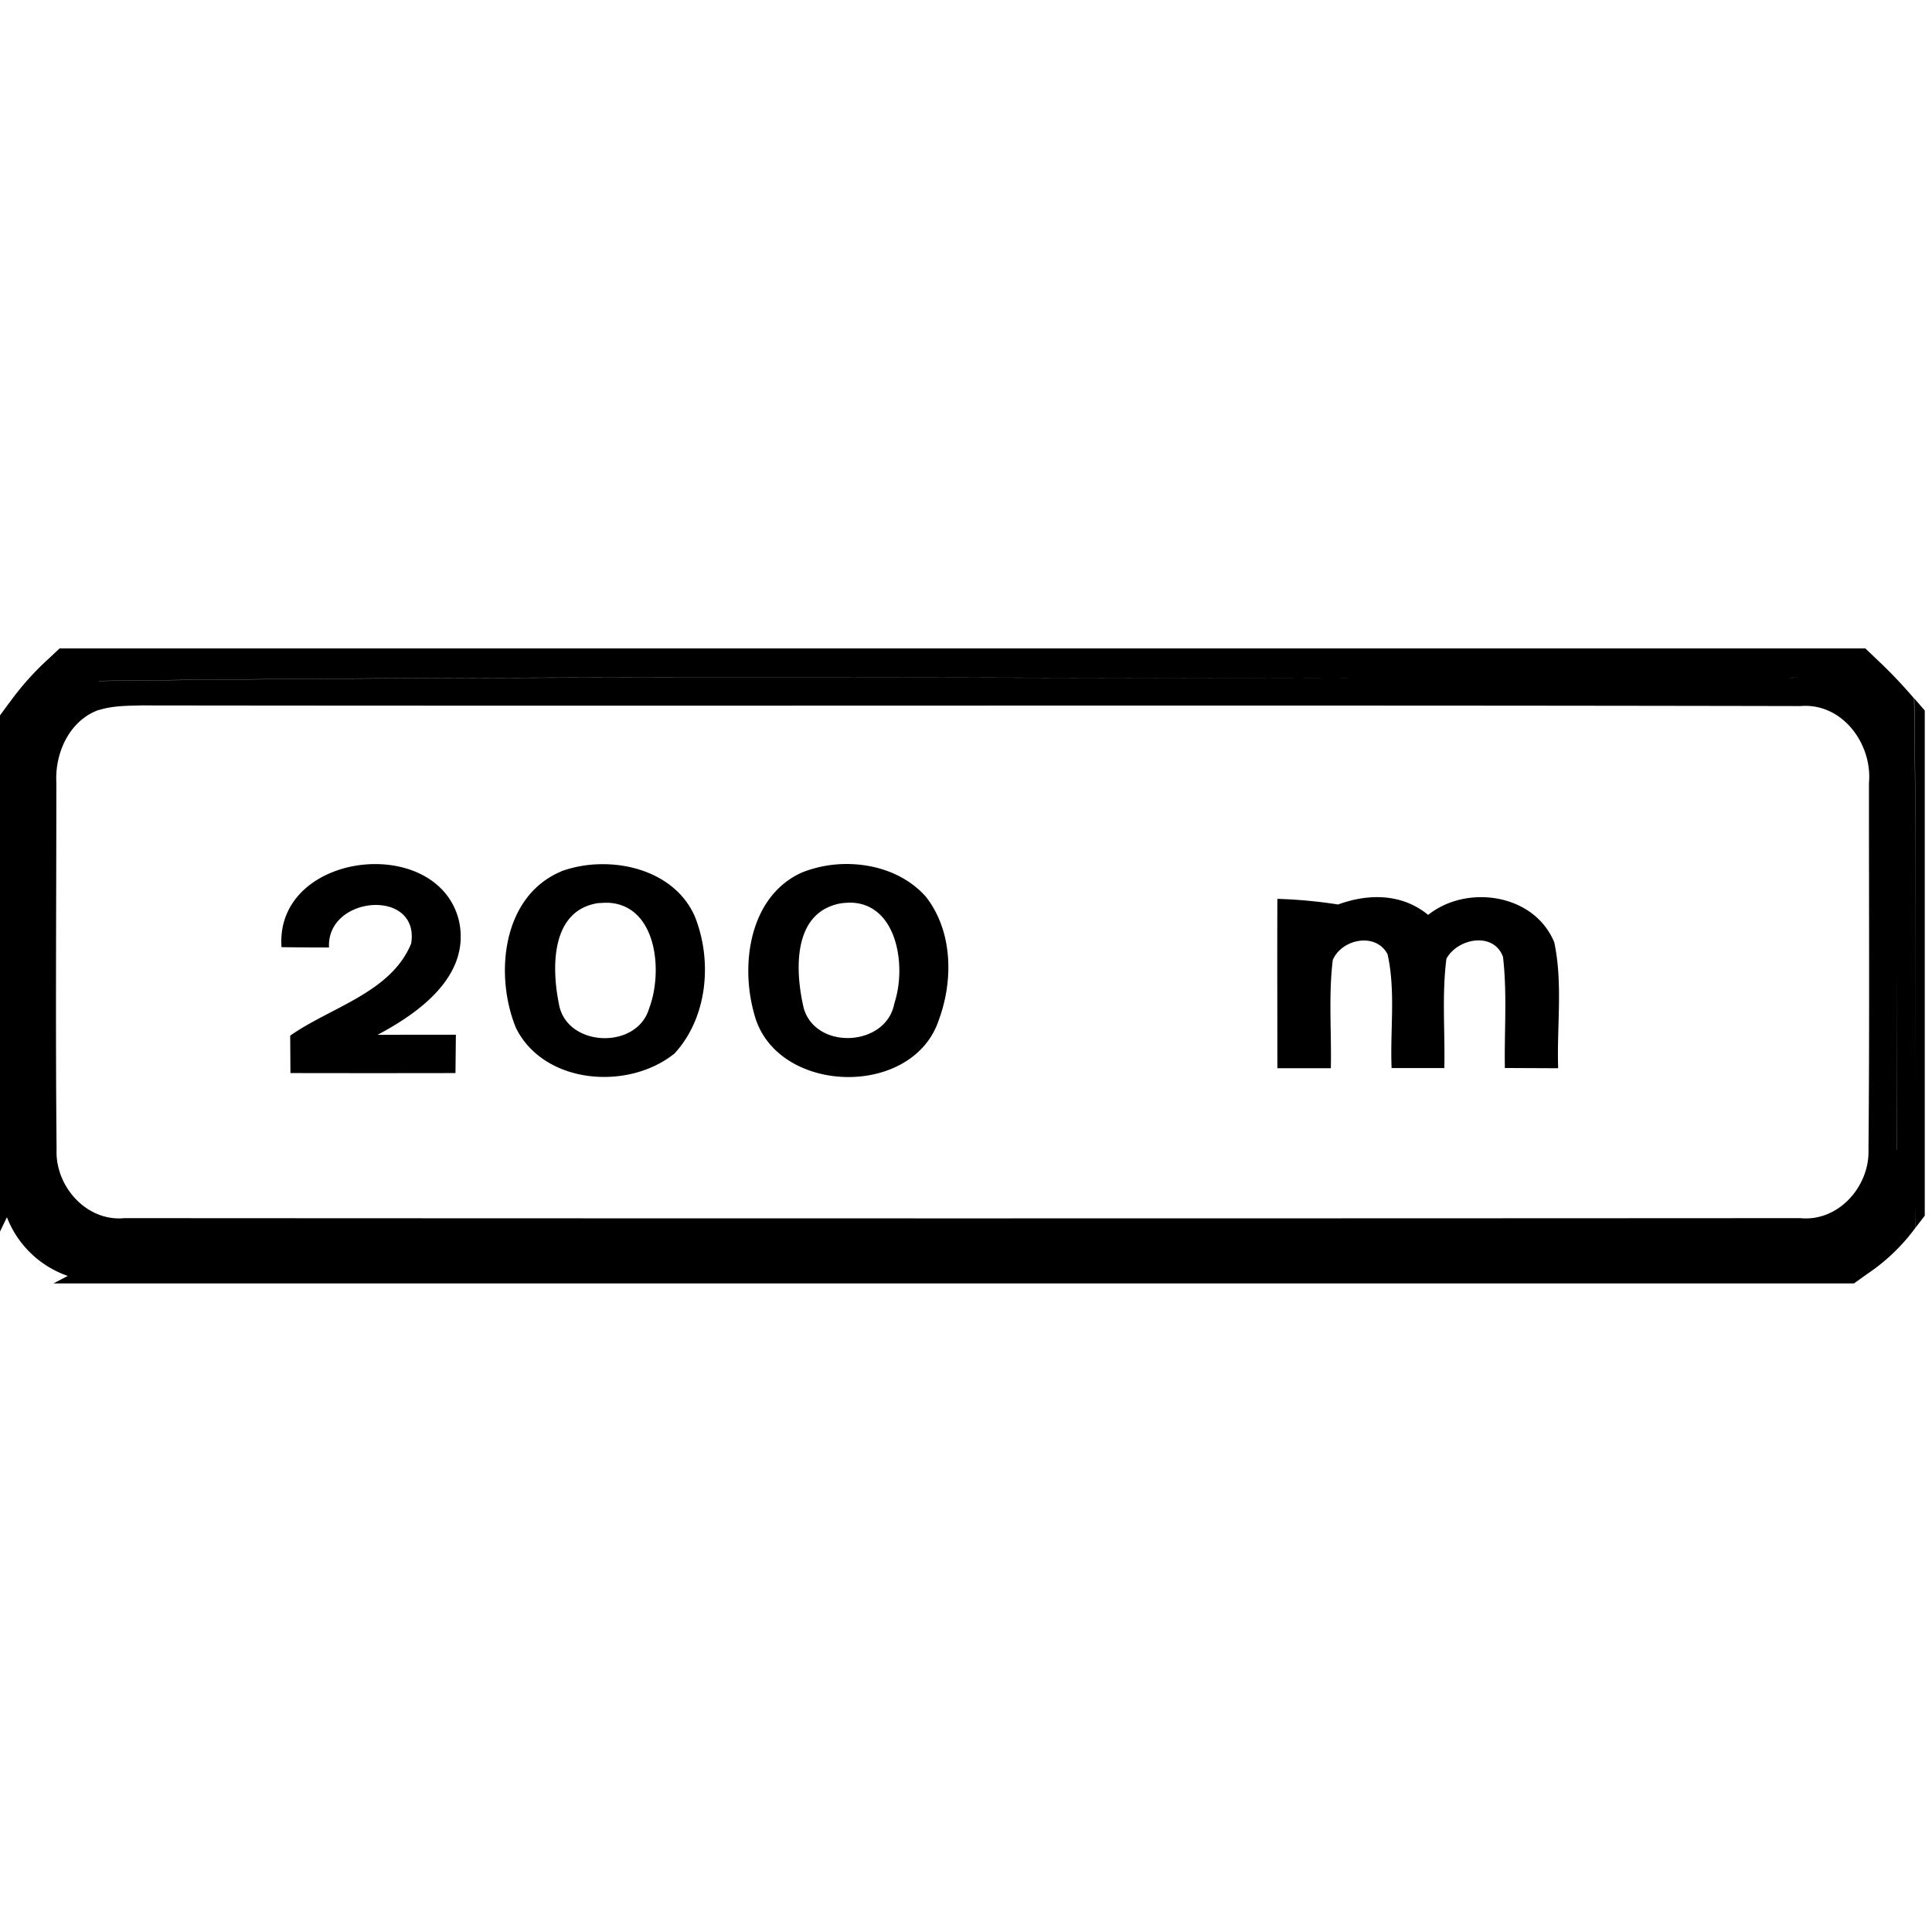
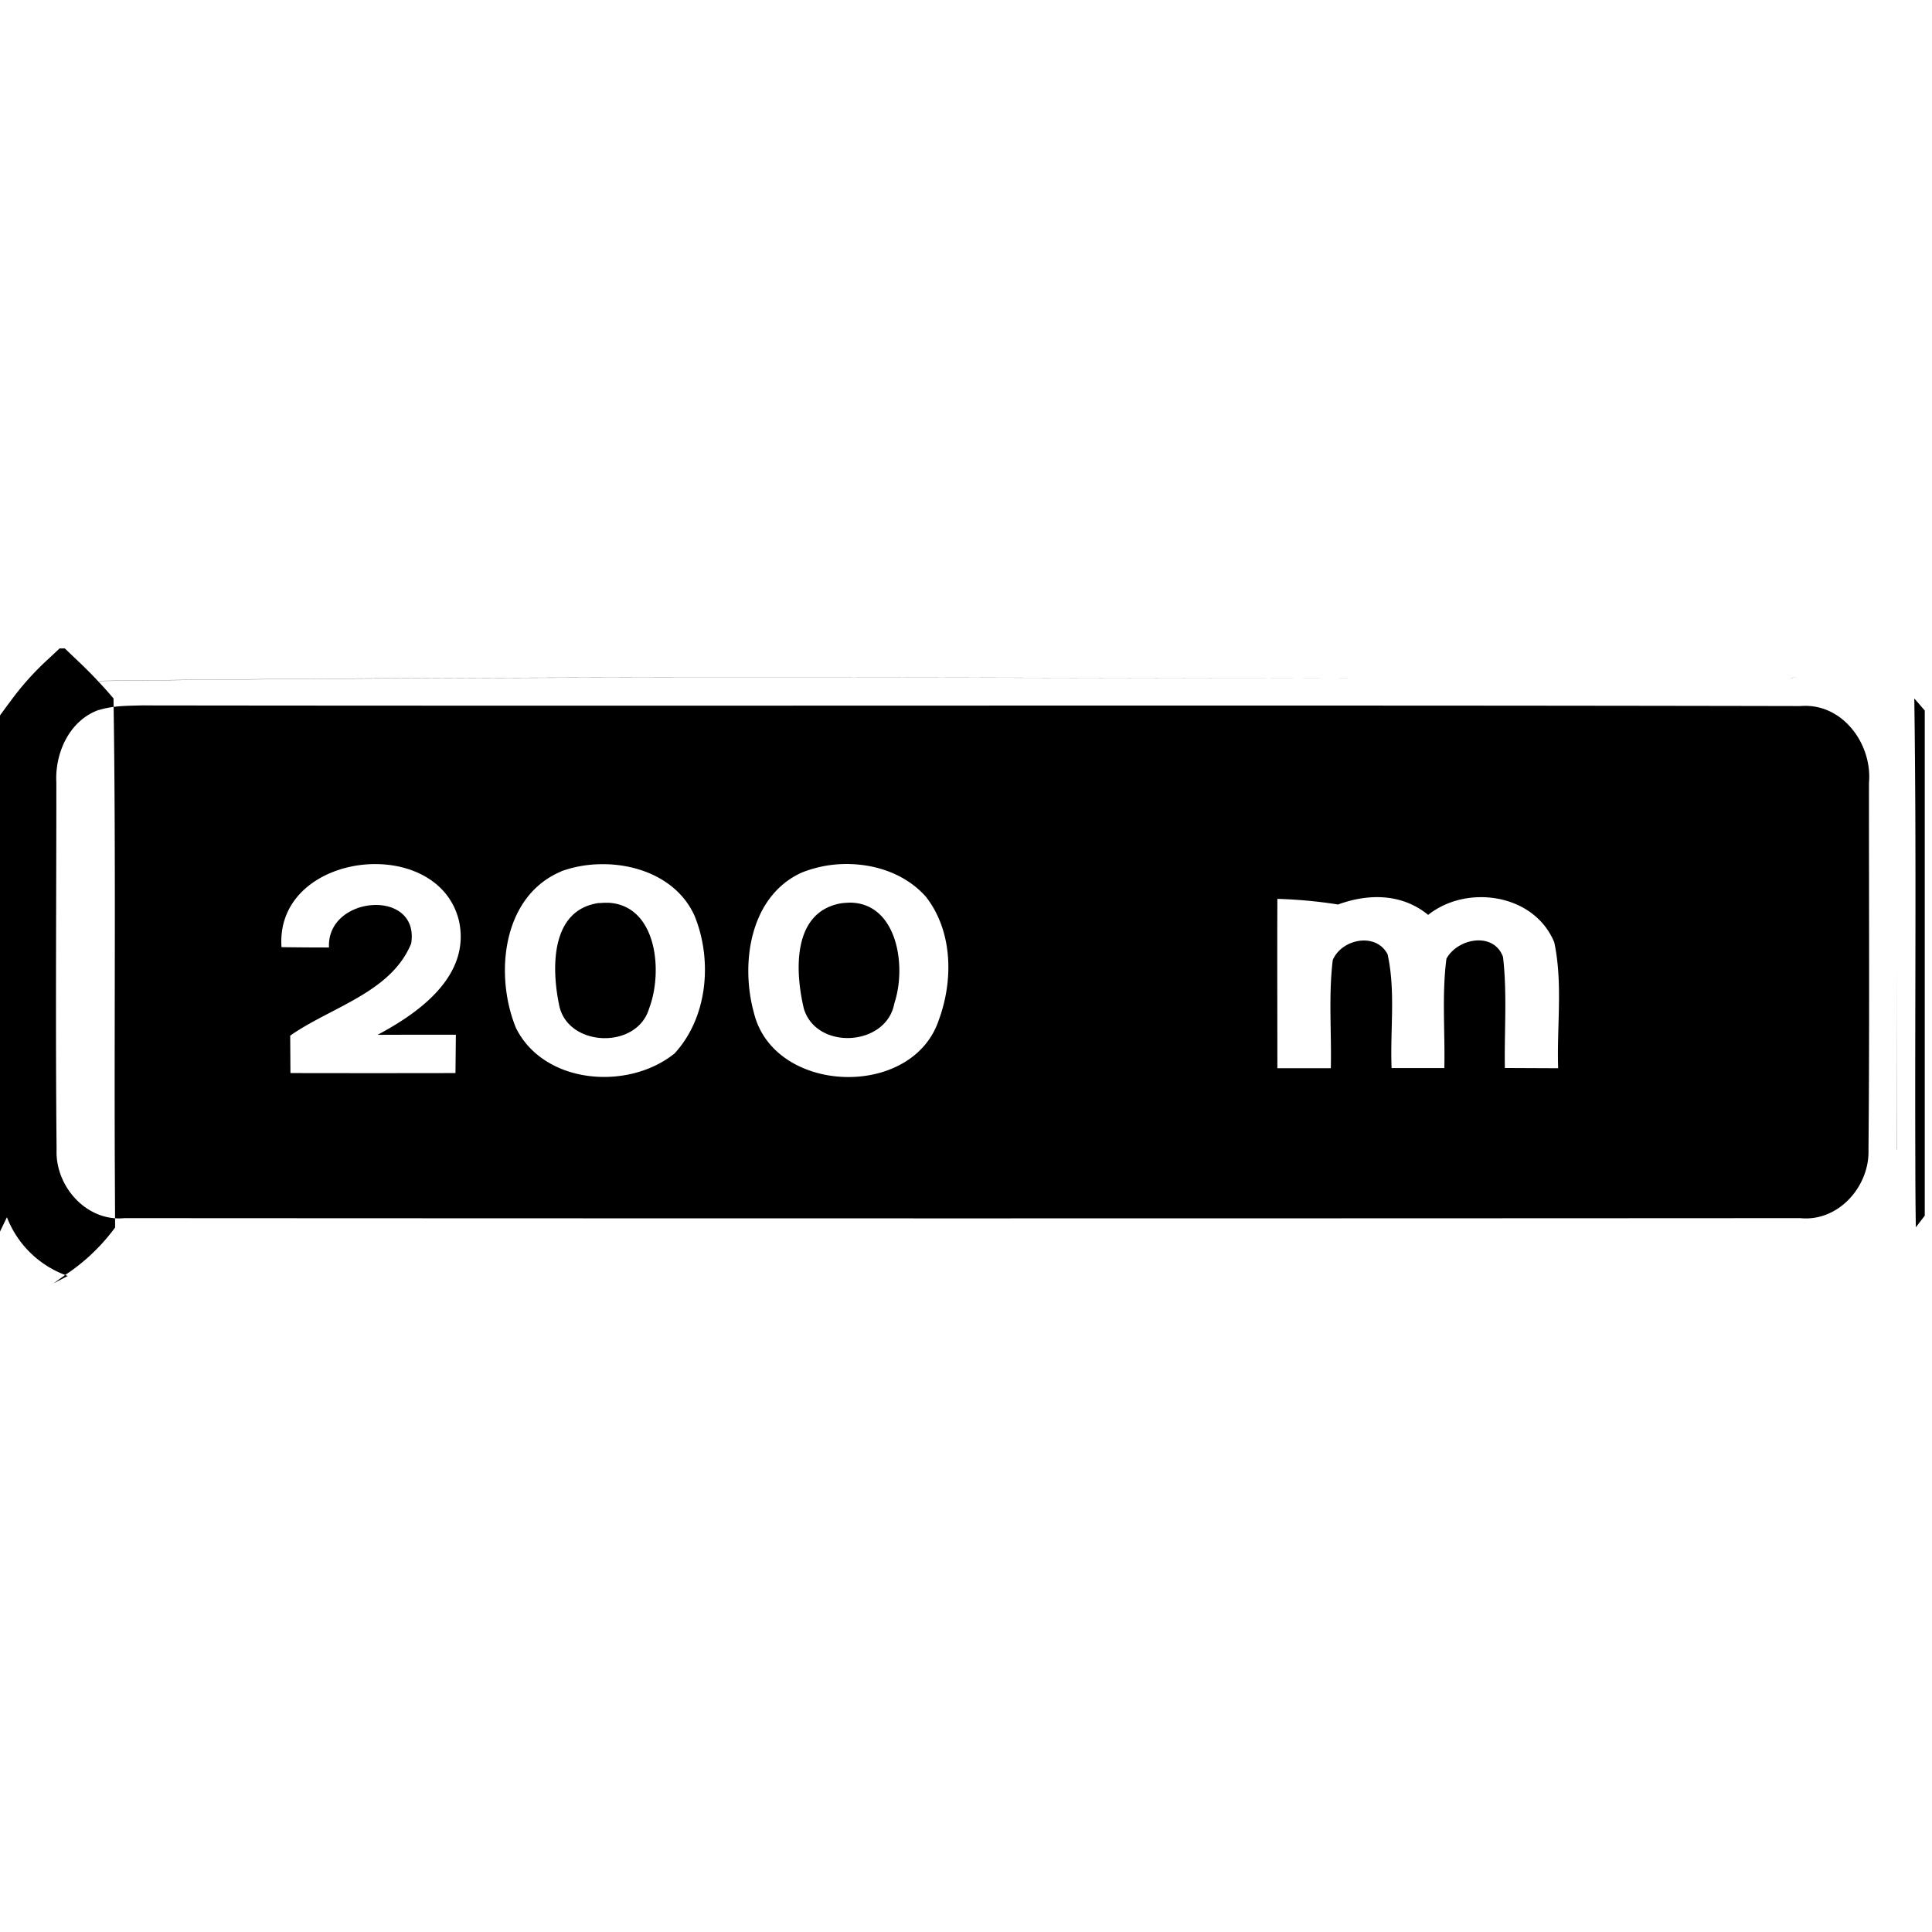
<svg xmlns="http://www.w3.org/2000/svg" width="24" height="24">
-   <path d="m.74 8.055-.135.127a3.5 3.5 0 0 0-.488.547l-.002.001L0 8.887v6.412l.086-.178a1.25 1.25 0 0 0 .756.729l-.178.093h22.367l.168-.12a2.4 2.4 0 0 0 .598-.575l-.004-.822c-.007-1.917.014-3.834-.016-5.75a6 6 0 0 0-.472-.494l-.133-.127zm23.053 6.37q0 .411.006.821l.111-.144V8.826l-.13-.15c.028 1.917.006 3.833.013 5.75m-1.42-6.013q-.064 0-.129.01l.002-.002q.064-.008.127-.008m-10.637.004 5.254.01c-5.255-.006-10.51-.033-15.76.033l-.001.002.001-.002v-.002c3.5-.044 7.003-.046 10.506-.041m-9.945.346c6.859.009 13.717-.006 20.574.008.52-.044.896.47.852.955-.001 1.519.008 3.036-.006 4.554.016.456-.373.9-.848.852q-10.407.006-20.816 0c-.473.047-.863-.397-.844-.852C.688 12.761.7 11.241.7 9.723c-.02-.37.163-.776.53-.905v.002c.182-.057.374-.052.562-.058m2.879 1.972c-.599-.004-1.221.362-1.174 1.032q.296.004.59.004c-.032-.648 1.13-.74 1.021-.05-.249.61-.997.79-1.503 1.145l.003.465q1.024.002 2.05 0l.005-.476q-.486-.001-.973.001c.521-.276 1.158-.735 1.012-1.414-.114-.477-.566-.704-1.031-.707m5.9 0a1.5 1.5 0 0 0-.613.106c-.643.293-.763 1.128-.592 1.744.25 1.014 1.964 1.074 2.295.09.183-.493.176-1.104-.158-1.533-.233-.264-.58-.395-.932-.407m-3.134.002a1.5 1.5 0 0 0-.467.088v.002c-.733.308-.83 1.287-.56 1.945.351.702 1.396.779 1.97.315.41-.446.472-1.15.252-1.7-.2-.46-.709-.666-1.195-.65m10.95.409c-.23.002-.462.074-.646.22-.324-.266-.74-.268-1.119-.129a6 6 0 0 0-.752-.07l-.002.002c-.003.701 0 1.4 0 2.102h.664c.01-.448-.03-.9.024-1.344.11-.261.535-.35.681-.072.102.462.03.943.05 1.414h.655c.01-.453-.032-.909.026-1.358.136-.253.586-.342.703-.023.053.459.015.92.023 1.38l.662.003c-.018-.52.06-1.051-.048-1.563-.154-.376-.536-.566-.92-.562m-7.818.068c.575.015.695.787.54 1.25-.097.538-.966.588-1.124.068-.11-.46-.148-1.203.463-1.31a1 1 0 0 1 .121-.008m-3.002.002c.59.041.672.85.495 1.314-.153.517-1.029.48-1.12-.058-.093-.457-.1-1.173.5-1.254v.002a1 1 0 0 1 .125-.004m15.998.732q0 1.167-.005 2.332h-.002q.006-1.165.007-2.332m-.128 2.871" />
+   <path d="m.74 8.055-.135.127a3.5 3.5 0 0 0-.488.547l-.002.001L0 8.887v6.412l.086-.178a1.25 1.25 0 0 0 .756.729l-.178.093l.168-.12a2.4 2.4 0 0 0 .598-.575l-.004-.822c-.007-1.917.014-3.834-.016-5.75a6 6 0 0 0-.472-.494l-.133-.127zm23.053 6.37q0 .411.006.821l.111-.144V8.826l-.13-.15c.028 1.917.006 3.833.013 5.75m-1.42-6.013q-.064 0-.129.01l.002-.002q.064-.008.127-.008m-10.637.004 5.254.01c-5.255-.006-10.51-.033-15.76.033l-.001.002.001-.002v-.002c3.5-.044 7.003-.046 10.506-.041m-9.945.346c6.859.009 13.717-.006 20.574.008.52-.044.896.47.852.955-.001 1.519.008 3.036-.006 4.554.016.456-.373.9-.848.852q-10.407.006-20.816 0c-.473.047-.863-.397-.844-.852C.688 12.761.7 11.241.7 9.723c-.02-.37.163-.776.53-.905v.002c.182-.057.374-.052.562-.058m2.879 1.972c-.599-.004-1.221.362-1.174 1.032q.296.004.59.004c-.032-.648 1.13-.74 1.021-.05-.249.61-.997.79-1.503 1.145l.003.465q1.024.002 2.05 0l.005-.476q-.486-.001-.973.001c.521-.276 1.158-.735 1.012-1.414-.114-.477-.566-.704-1.031-.707m5.9 0a1.5 1.5 0 0 0-.613.106c-.643.293-.763 1.128-.592 1.744.25 1.014 1.964 1.074 2.295.09.183-.493.176-1.104-.158-1.533-.233-.264-.58-.395-.932-.407m-3.134.002a1.5 1.5 0 0 0-.467.088v.002c-.733.308-.83 1.287-.56 1.945.351.702 1.396.779 1.97.315.41-.446.472-1.15.252-1.7-.2-.46-.709-.666-1.195-.65m10.95.409c-.23.002-.462.074-.646.22-.324-.266-.74-.268-1.119-.129a6 6 0 0 0-.752-.07l-.002.002c-.003.701 0 1.4 0 2.102h.664c.01-.448-.03-.9.024-1.344.11-.261.535-.35.681-.072.102.462.03.943.05 1.414h.655c.01-.453-.032-.909.026-1.358.136-.253.586-.342.703-.023.053.459.015.92.023 1.38l.662.003c-.018-.52.06-1.051-.048-1.563-.154-.376-.536-.566-.92-.562m-7.818.068c.575.015.695.787.54 1.25-.097.538-.966.588-1.124.068-.11-.46-.148-1.203.463-1.31a1 1 0 0 1 .121-.008m-3.002.002c.59.041.672.85.495 1.314-.153.517-1.029.48-1.12-.058-.093-.457-.1-1.173.5-1.254v.002a1 1 0 0 1 .125-.004m15.998.732q0 1.167-.005 2.332h-.002q.006-1.165.007-2.332m-.128 2.871" />
</svg>